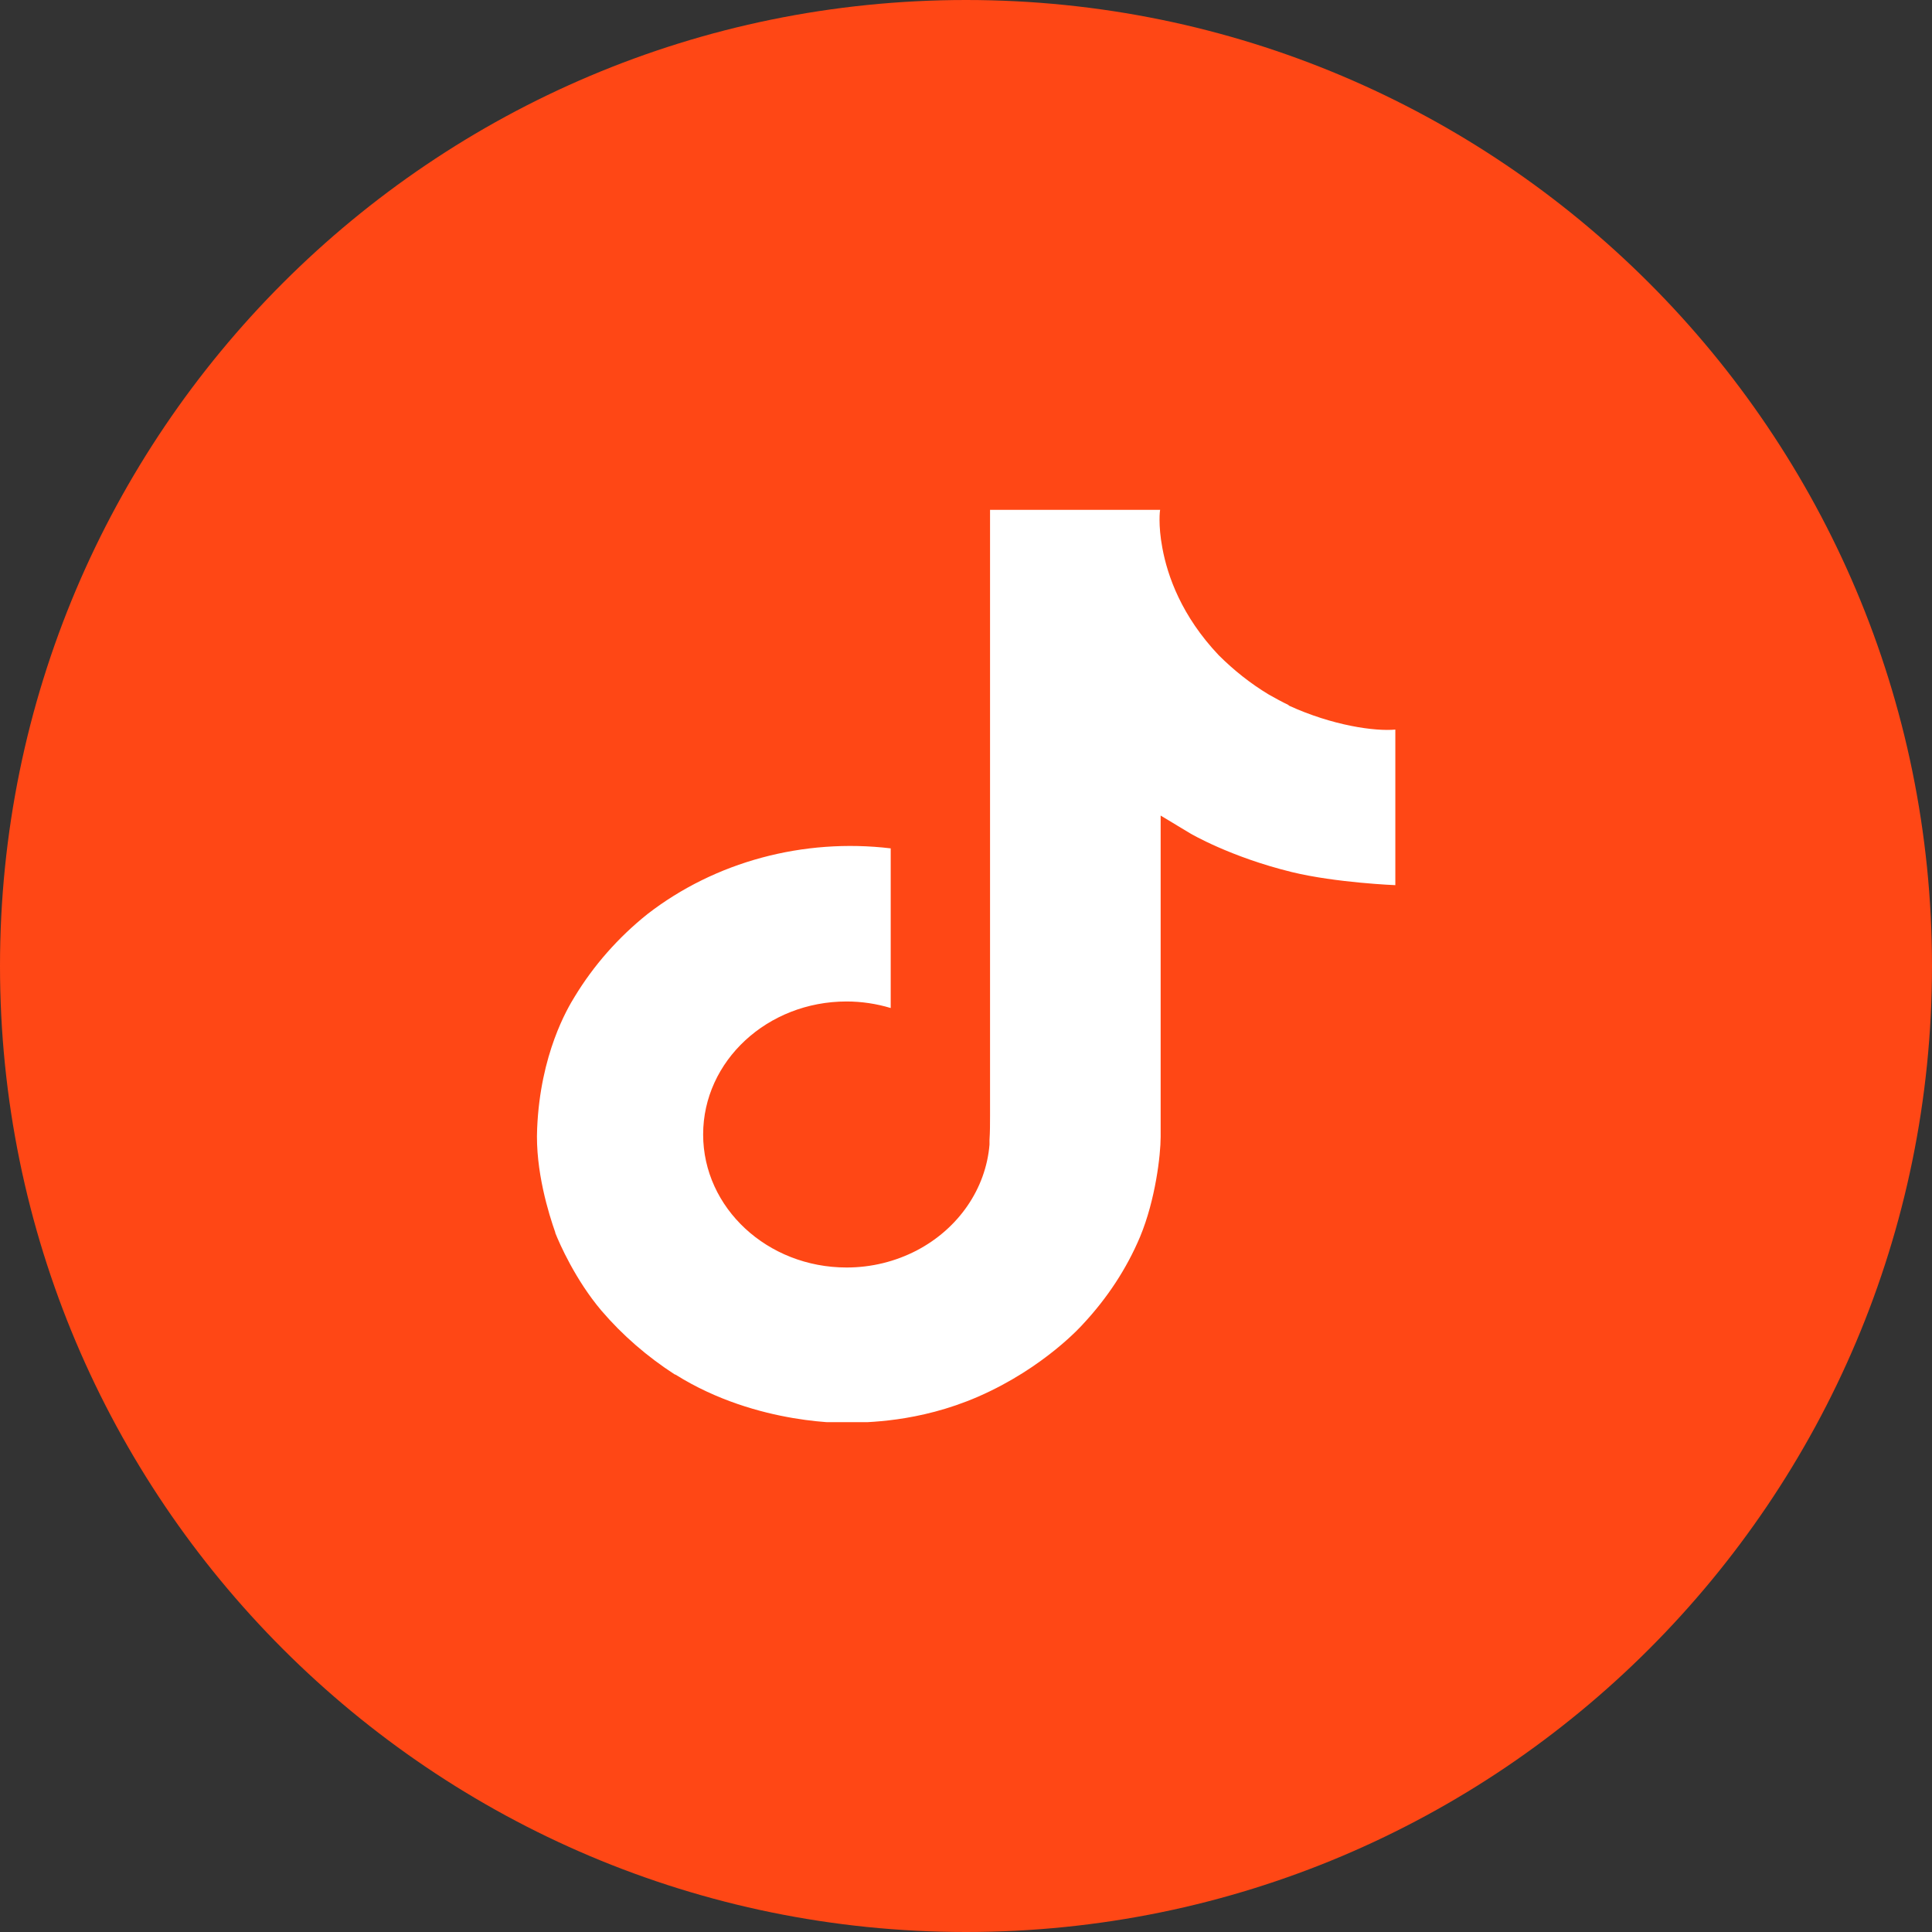
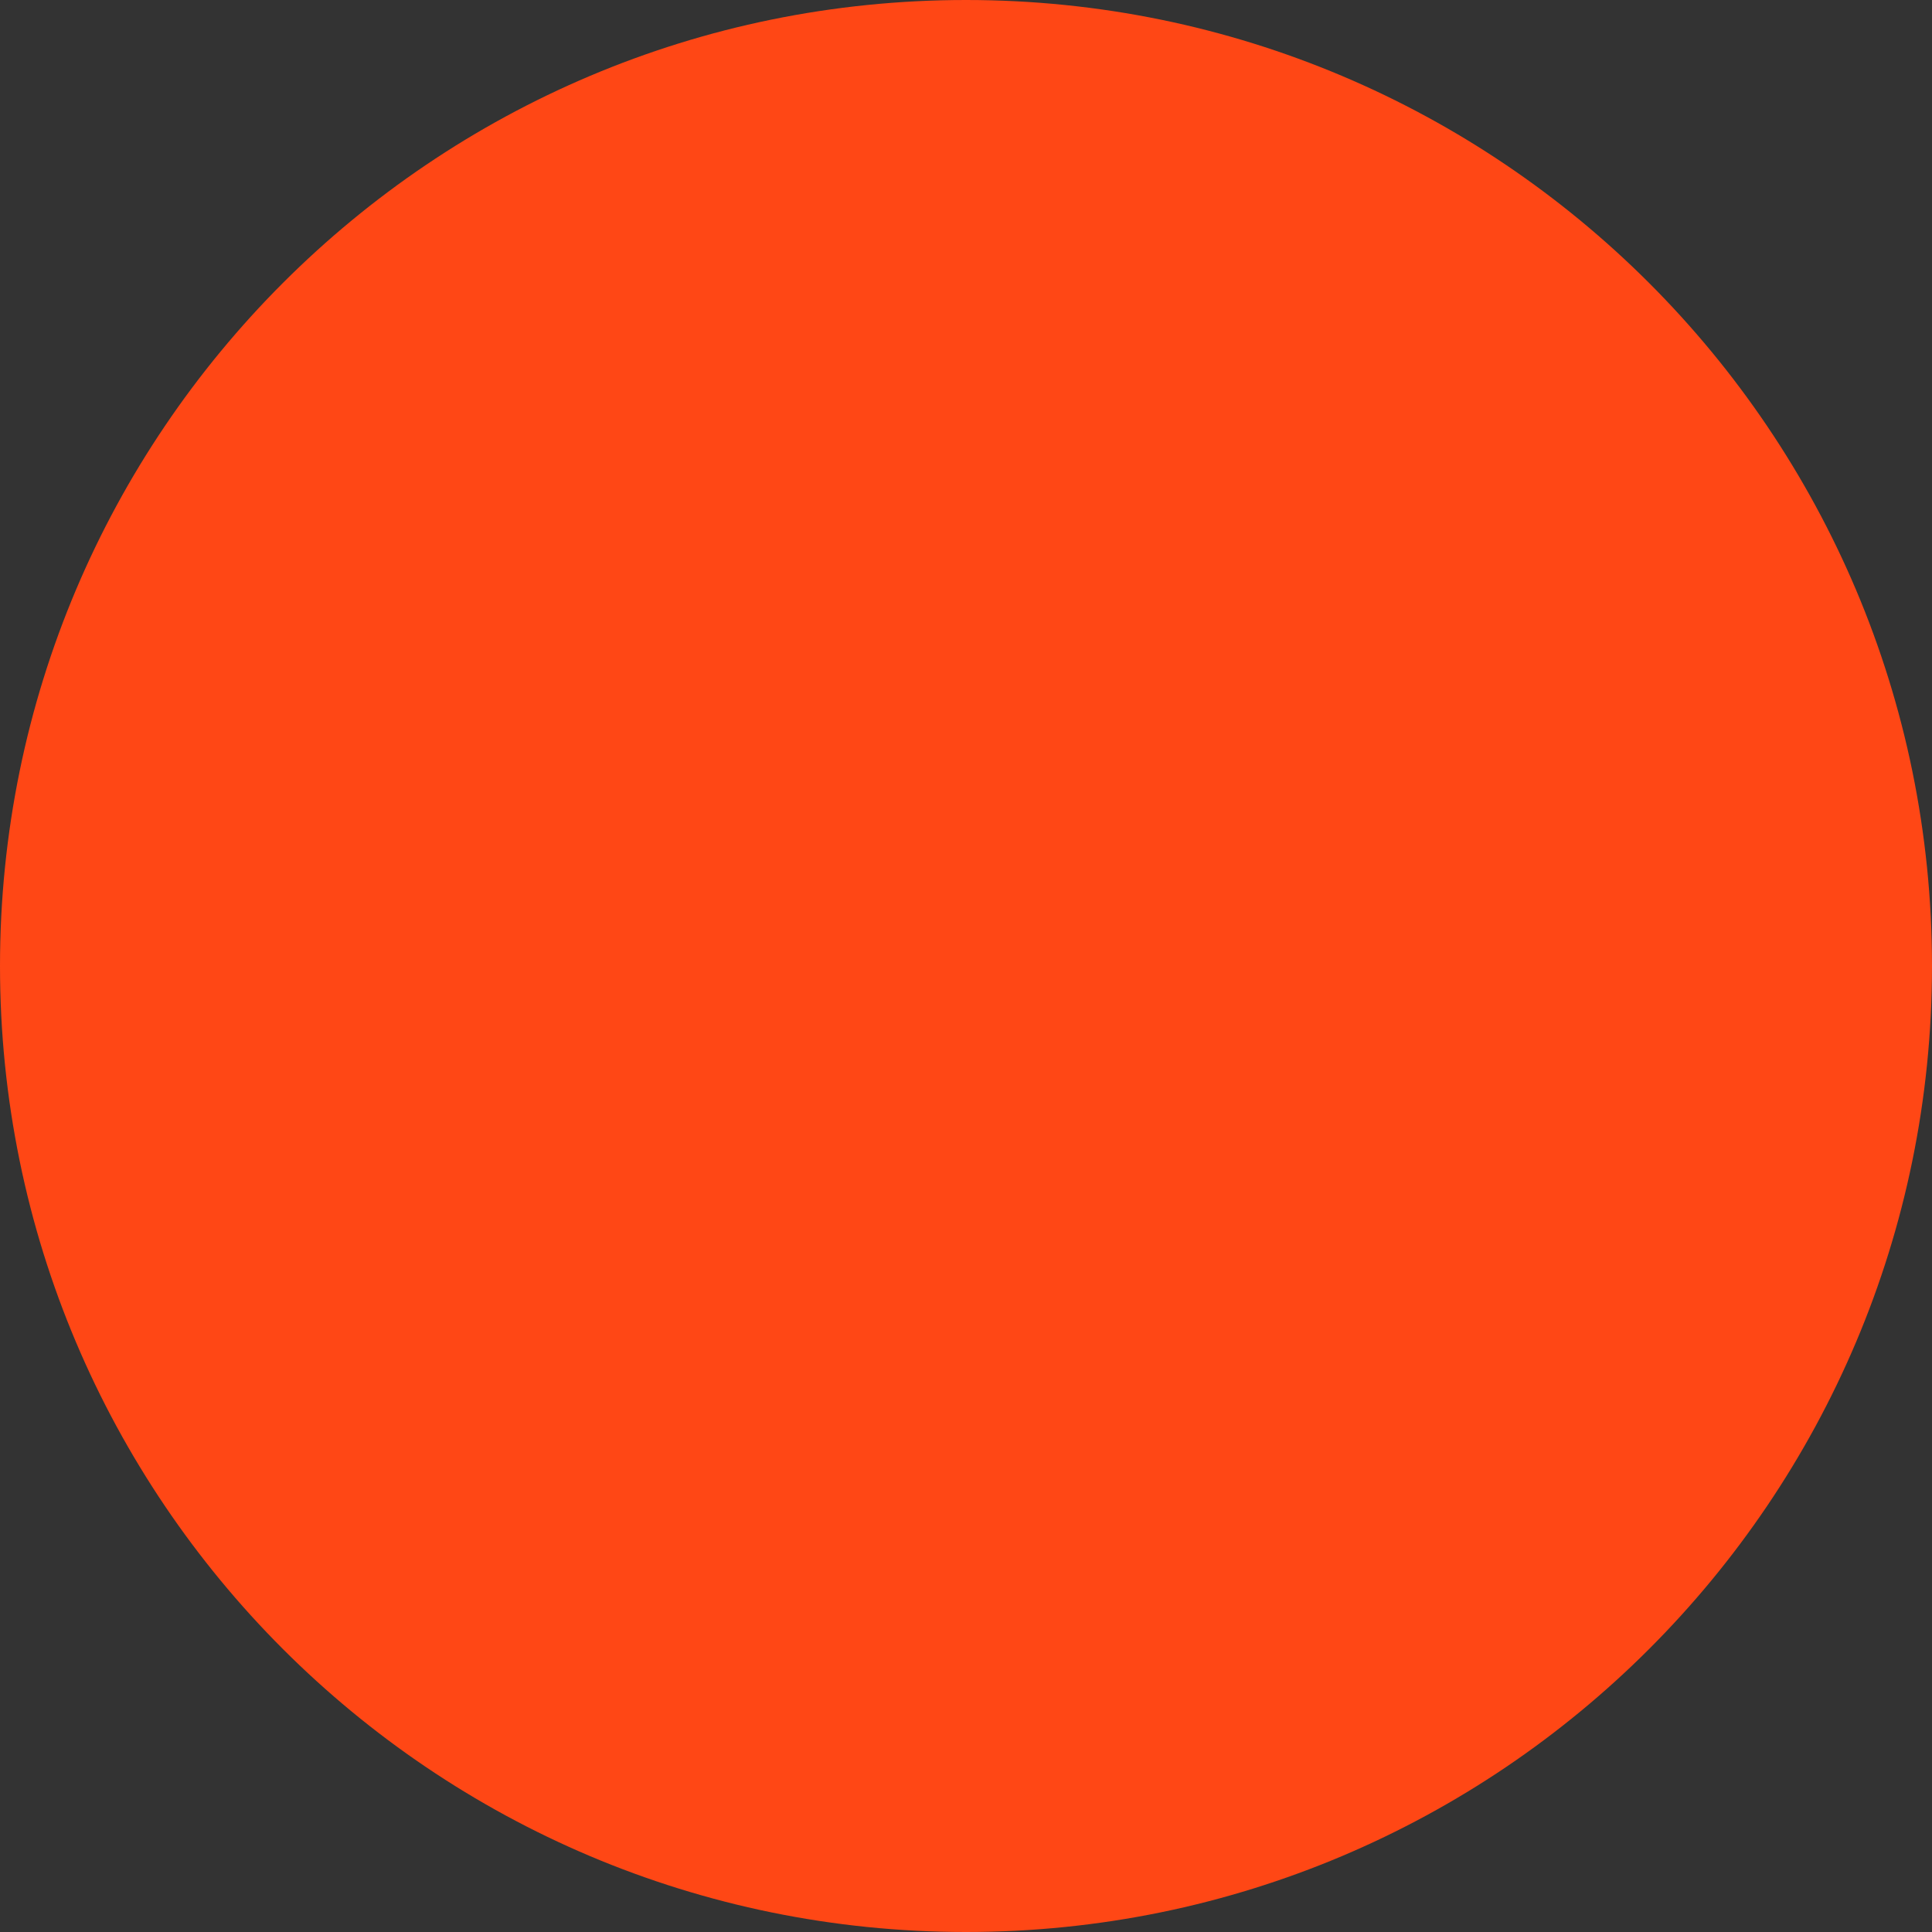
<svg xmlns="http://www.w3.org/2000/svg" width="36" height="36" viewBox="0 0 36 36" fill="none">
  <rect x="0" y="0" width="36" height="36" fill="#333333" stroke="none" />
-   <path d="M18 36C27.941 36 36 27.941 36 18C36 8.059 27.941 0 18 0C8.059 0 0 8.059 0 18C0 27.941 8.059 36 18 36Z" fill="#FF4715" />
+   <path d="M18 36C27.941 36 36 27.941 36 18C36 8.059 27.941 0 18 0C8.059 0 0 8.059 0 18C0 27.941 8.059 36 18 36" fill="#FF4715" />
  <g clip-path="url(#clip0_2495_61714)">
-     <path d="M24.008 13.136C23.884 13.077 23.761 13.009 23.642 12.942C23.3 12.736 22.989 12.488 22.71 12.21C22.016 11.478 21.755 10.733 21.659 10.211C21.577 9.778 21.614 9.5 21.618 9.5H18.448V20.79C18.448 20.941 18.448 21.093 18.438 21.24C18.438 21.257 18.438 21.274 18.438 21.295C18.438 21.303 18.438 21.312 18.438 21.32V21.328C18.37 22.149 17.863 22.89 17.086 23.298C16.684 23.508 16.236 23.618 15.775 23.618C14.299 23.618 13.102 22.507 13.102 21.139C13.102 19.771 14.299 18.661 15.775 18.661C16.053 18.661 16.332 18.703 16.597 18.783V15.808C14.971 15.614 13.326 16.056 12.065 17.032C11.517 17.47 11.06 17.992 10.708 18.572C10.575 18.787 10.068 19.637 10.009 21.026C9.972 21.812 10.228 22.629 10.347 22.965V22.974C10.425 23.172 10.722 23.849 11.206 24.421C11.599 24.88 12.06 25.28 12.581 25.616V25.608L12.59 25.616C14.125 26.576 15.825 26.513 15.825 26.513C16.117 26.5 17.104 26.513 18.228 26.024C19.471 25.482 20.179 24.674 20.179 24.674C20.631 24.19 20.992 23.643 21.244 23.045C21.532 22.351 21.627 21.518 21.627 21.185V15.197C21.664 15.219 22.18 15.53 22.18 15.53C22.18 15.53 22.92 15.968 24.072 16.25C24.899 16.451 26.009 16.494 26.009 16.494V13.594C25.621 13.632 24.826 13.519 24.017 13.148L24.008 13.136Z" fill="white" />
-   </g>
+     </g>
  <defs>
    <clipPath id="clip0_2495_61714">
-       <rect width="16" height="17" fill="white" transform="translate(10 9.5)" />
-     </clipPath>
+       </clipPath>
  </defs>
</svg>